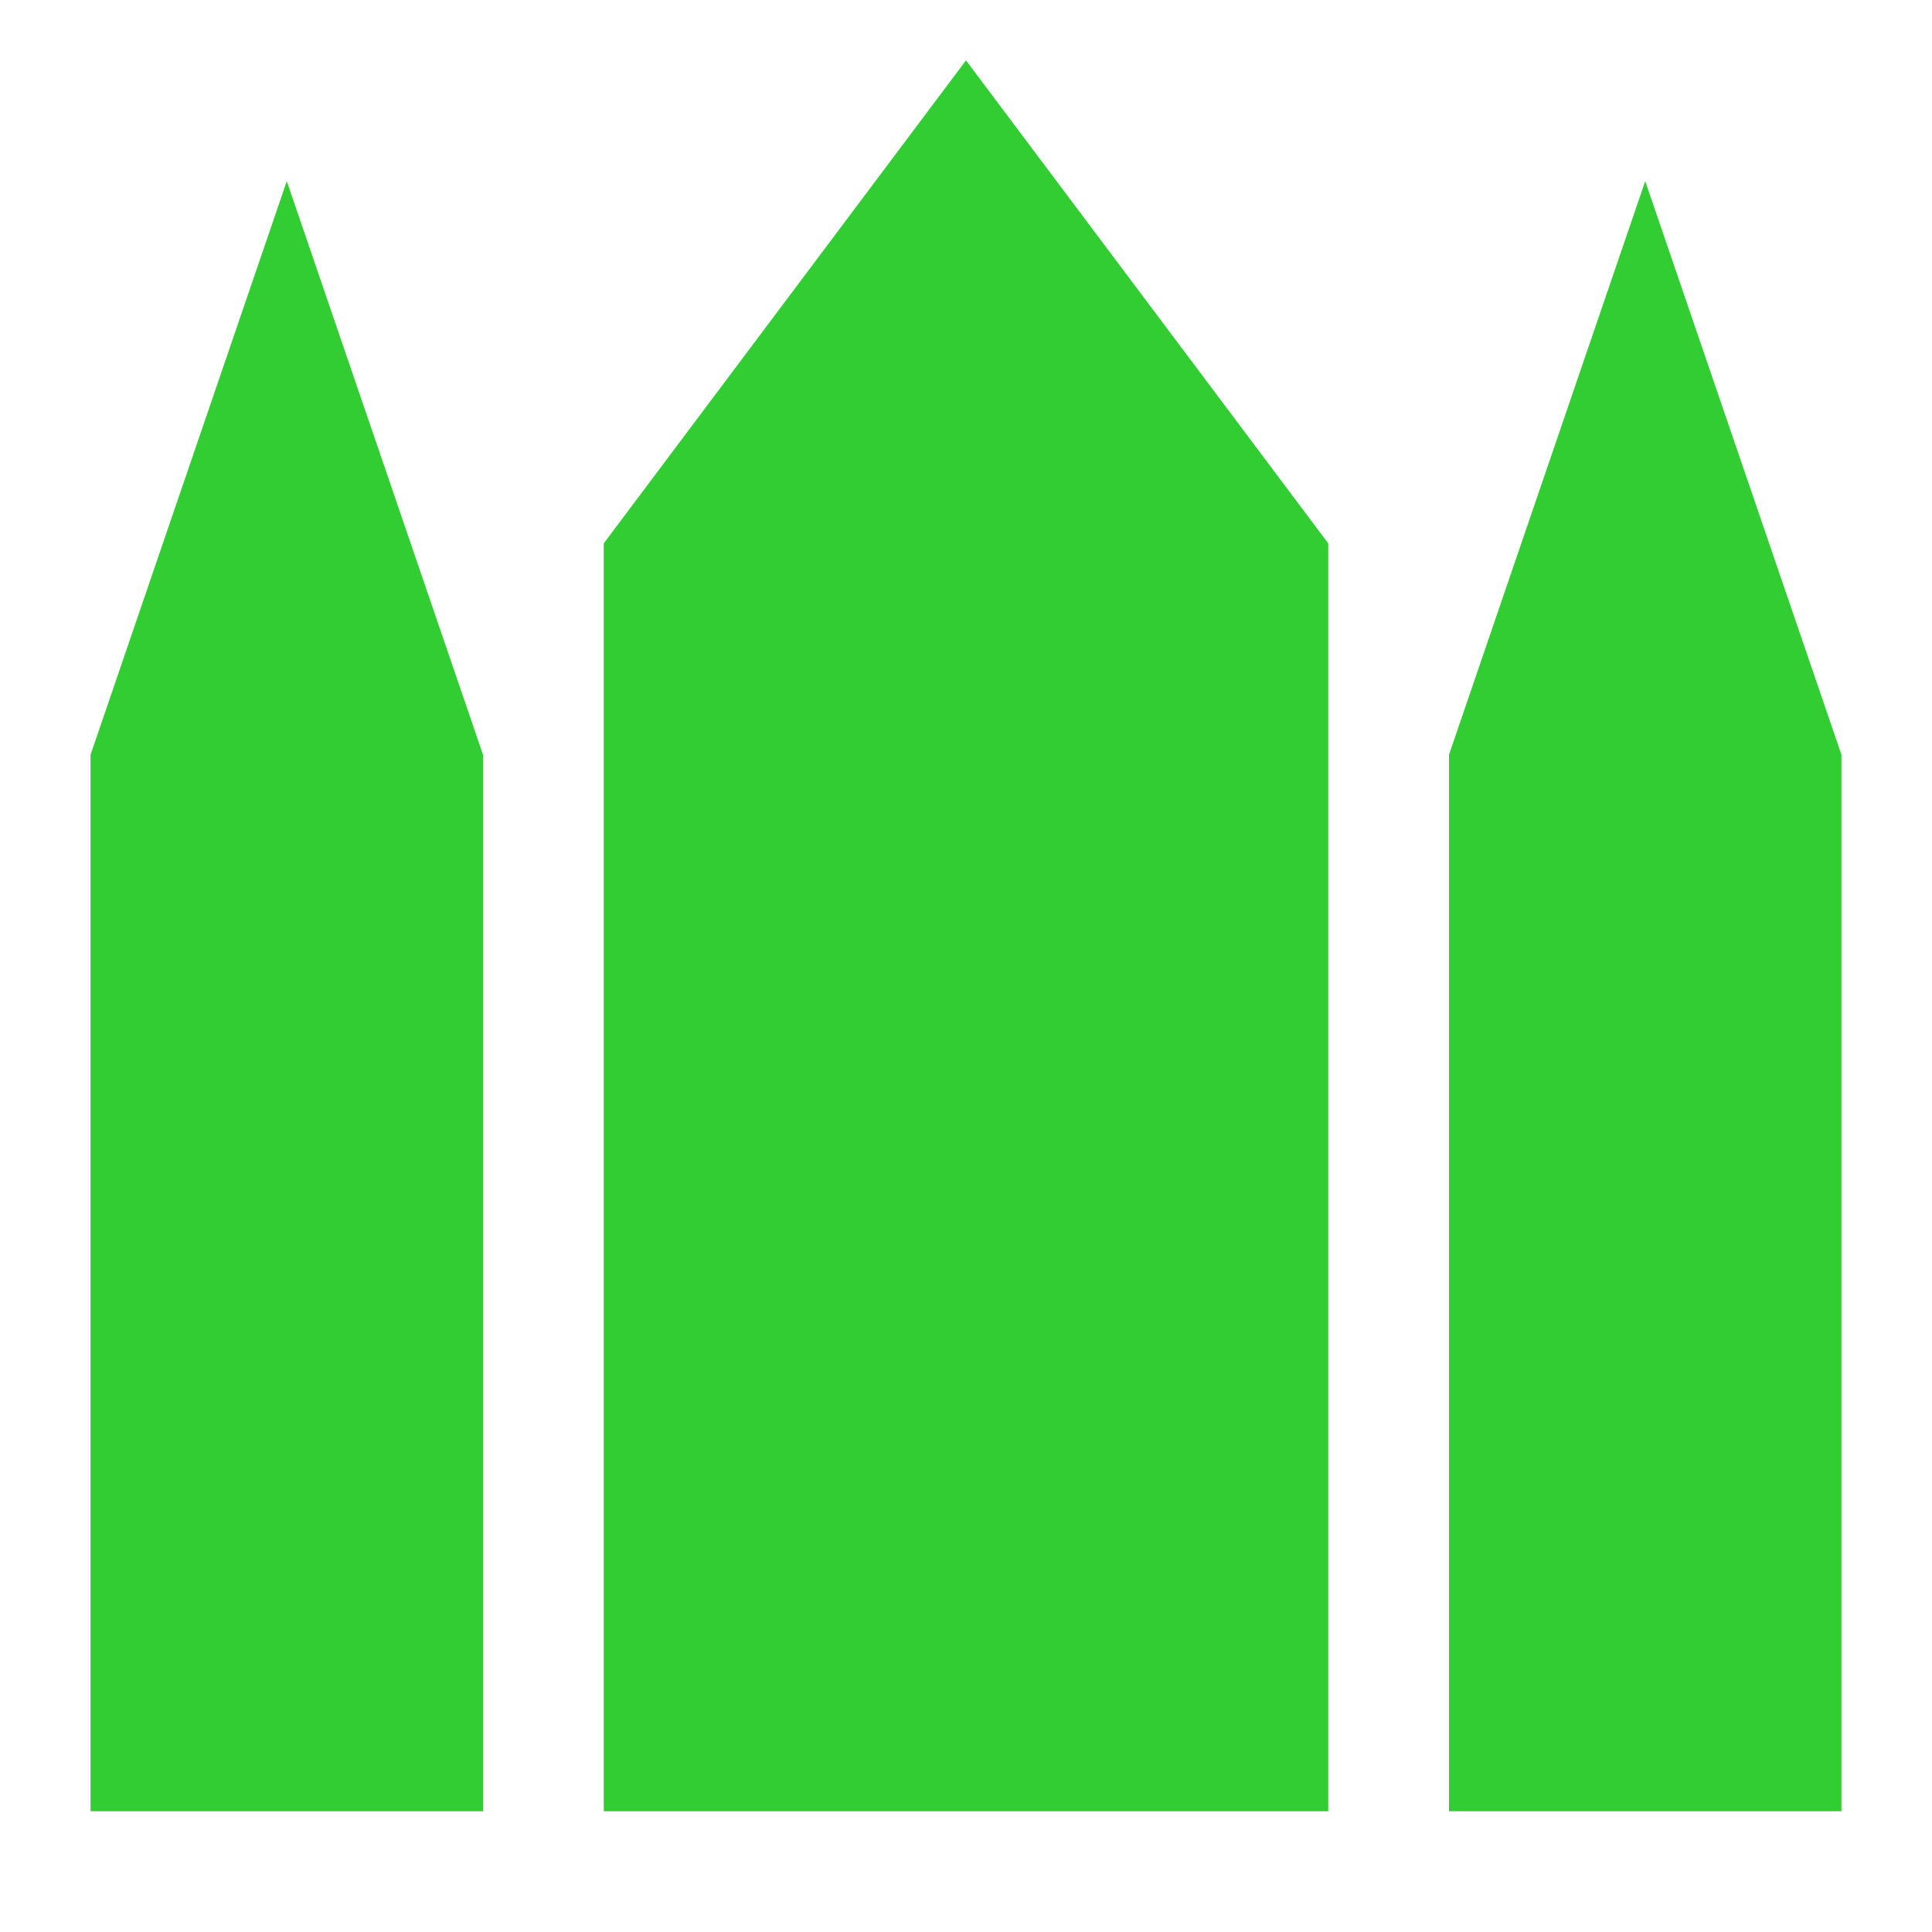
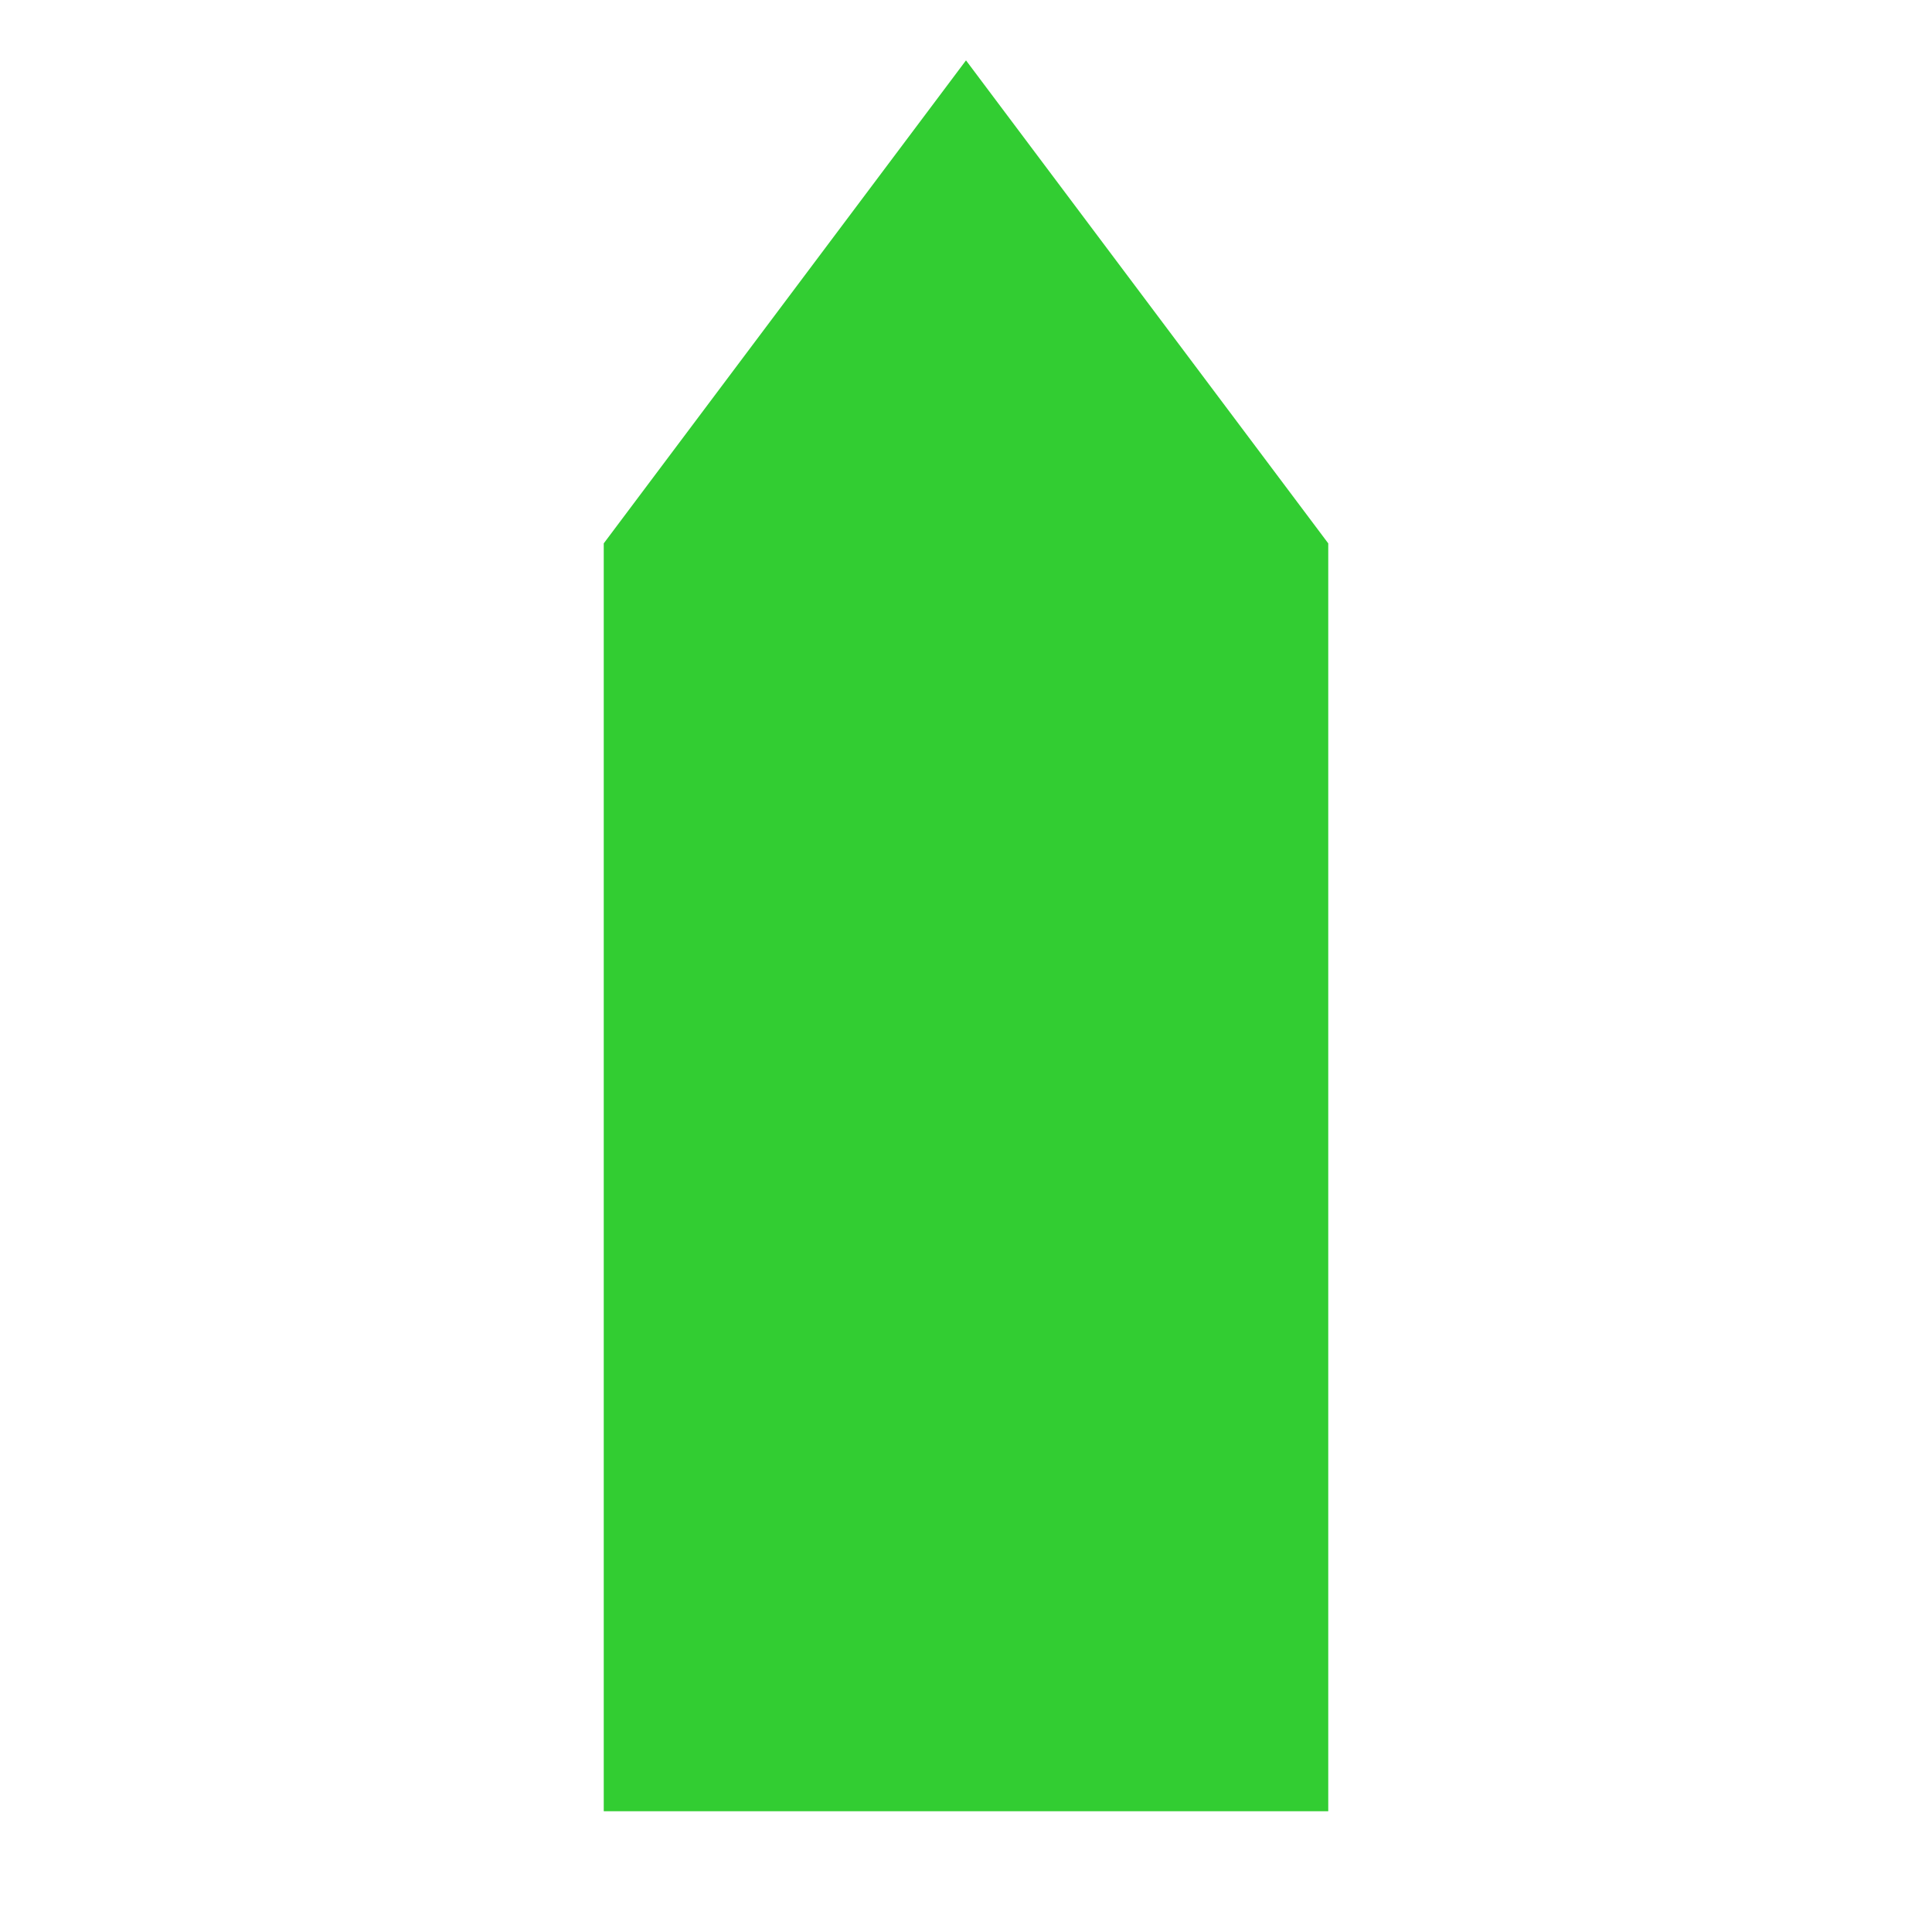
<svg xmlns="http://www.w3.org/2000/svg" viewBox="0 0 256 256" width="256" height="256" aria-hidden="true" style="color: limegreen">
  <g fill="currentColor">
    <polygon points="128 8 176 72 176 240 80 240 80 72" />
-     <polygon points="38 24 64 100 64 240 12 240 12 100" />
-     <polygon points="218 24 244 100 244 240 192 240 192 100" />
  </g>
</svg>